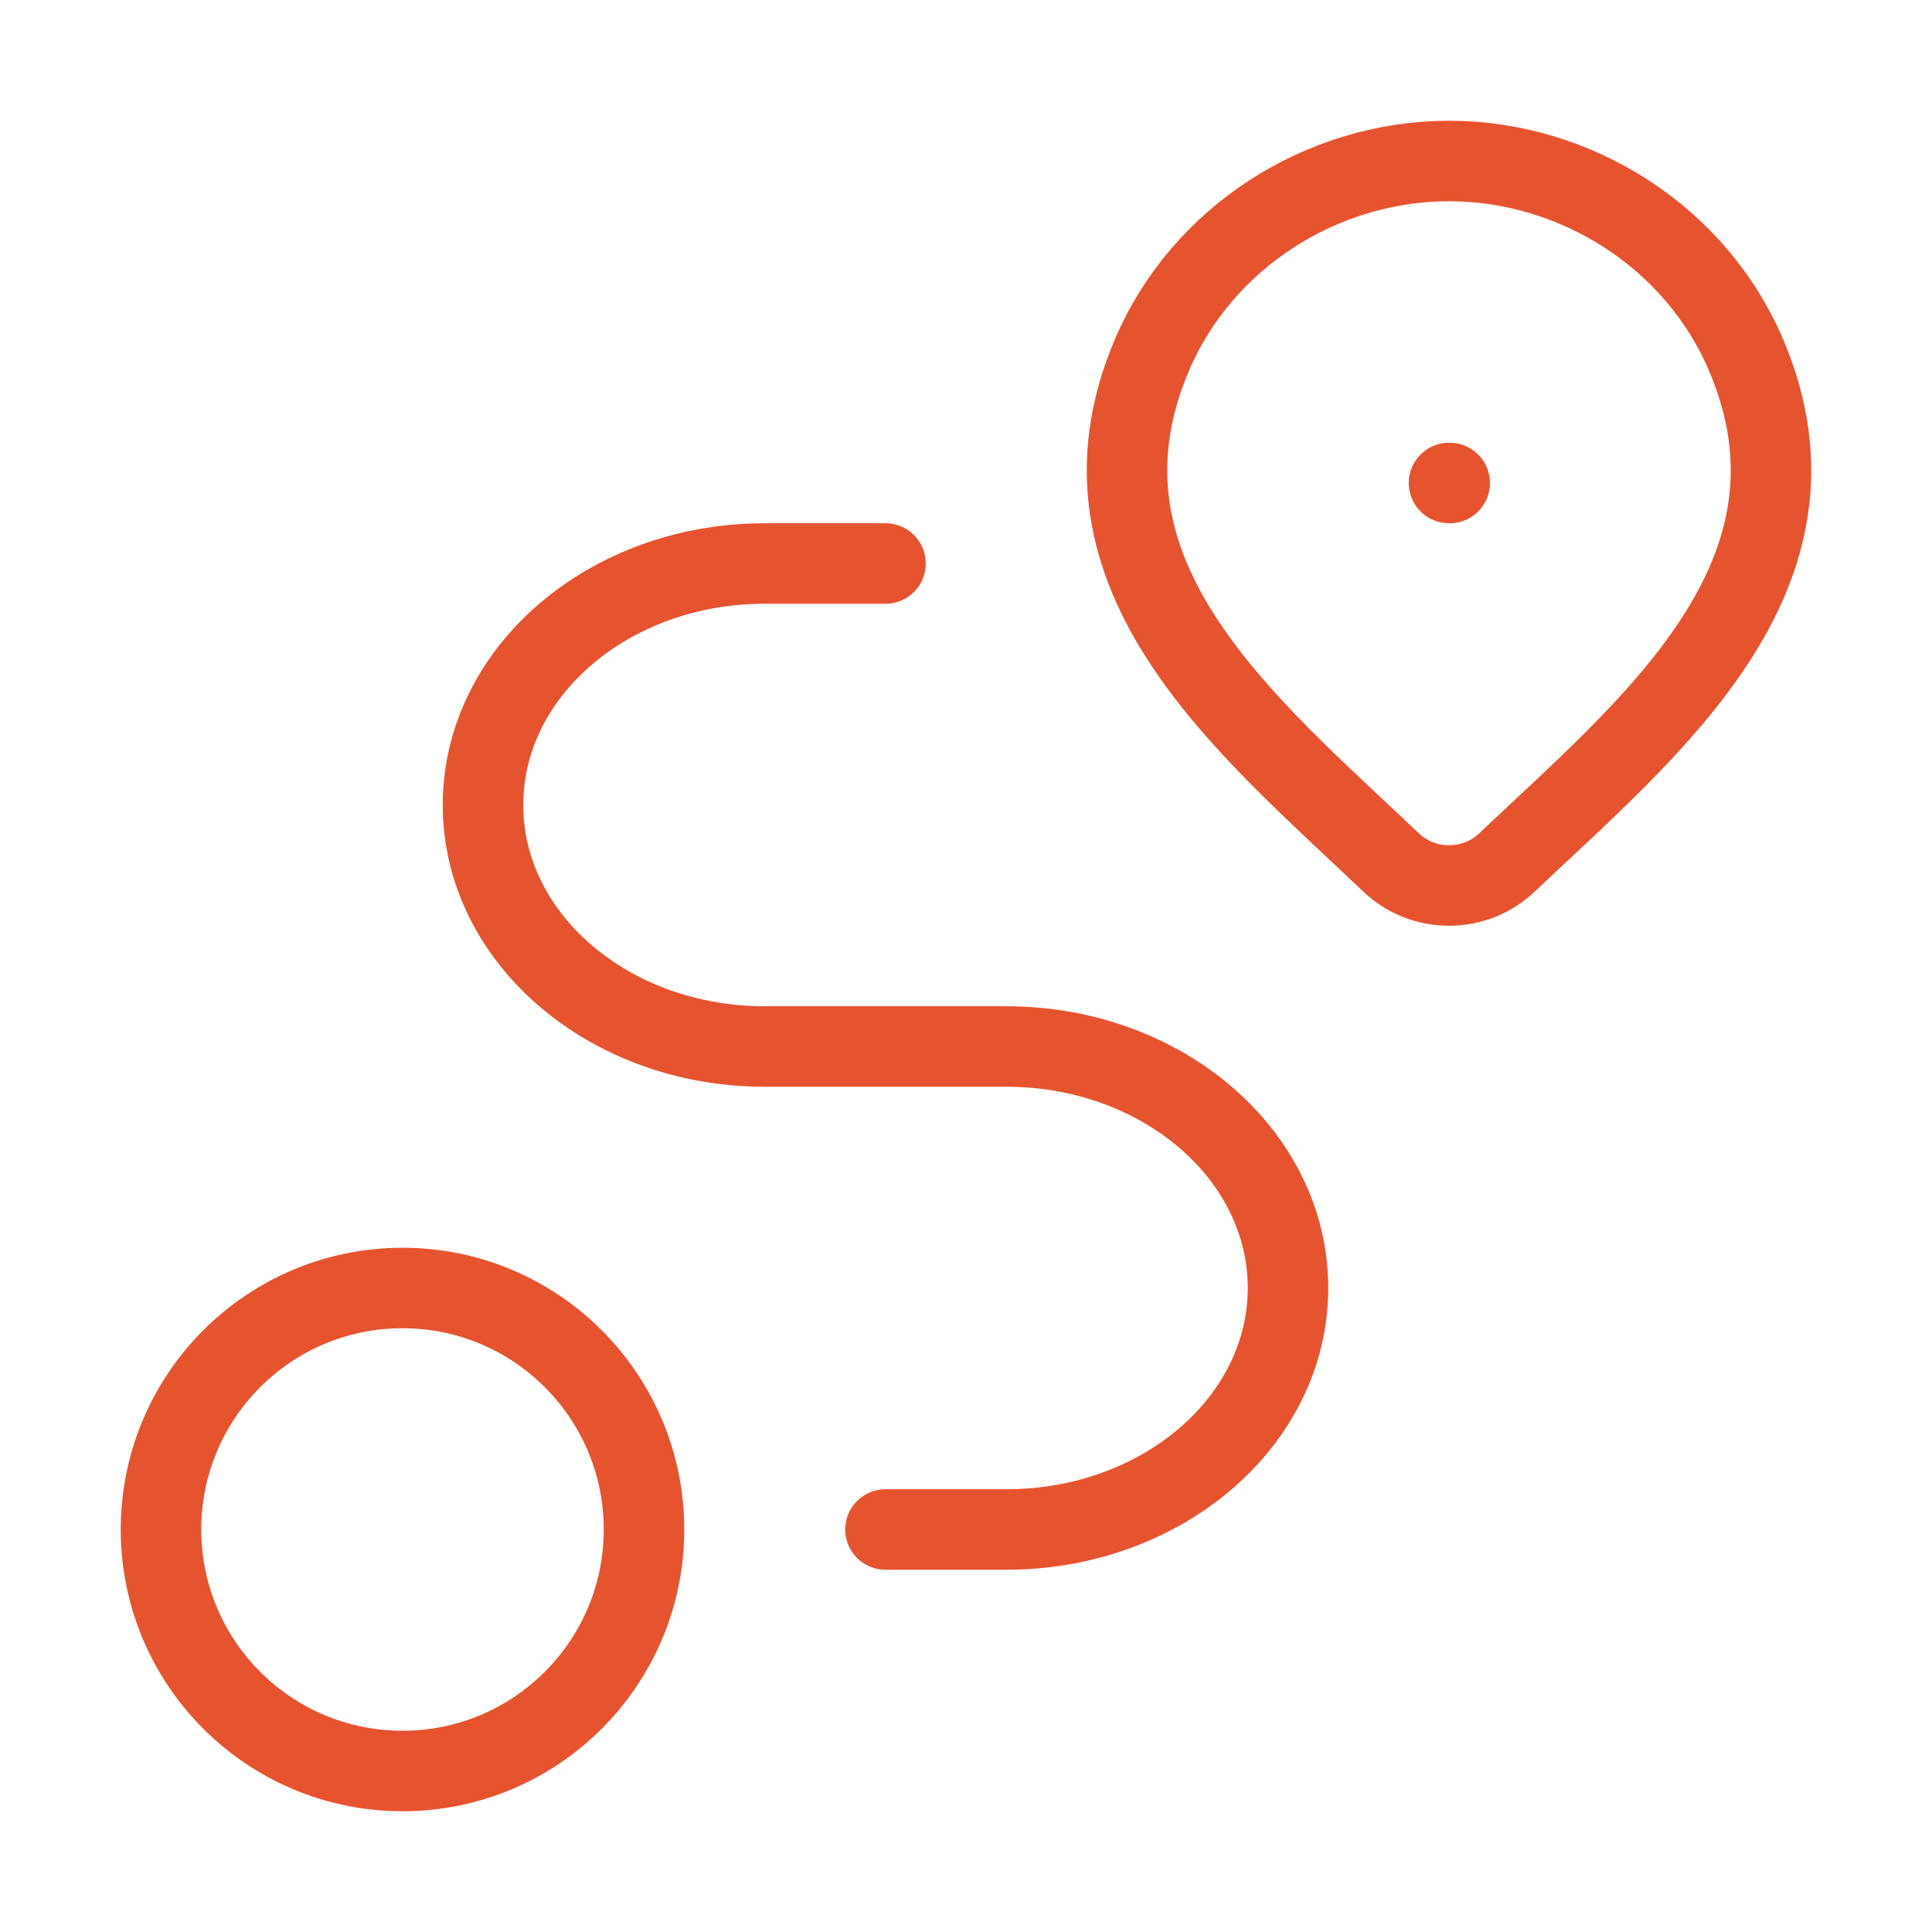
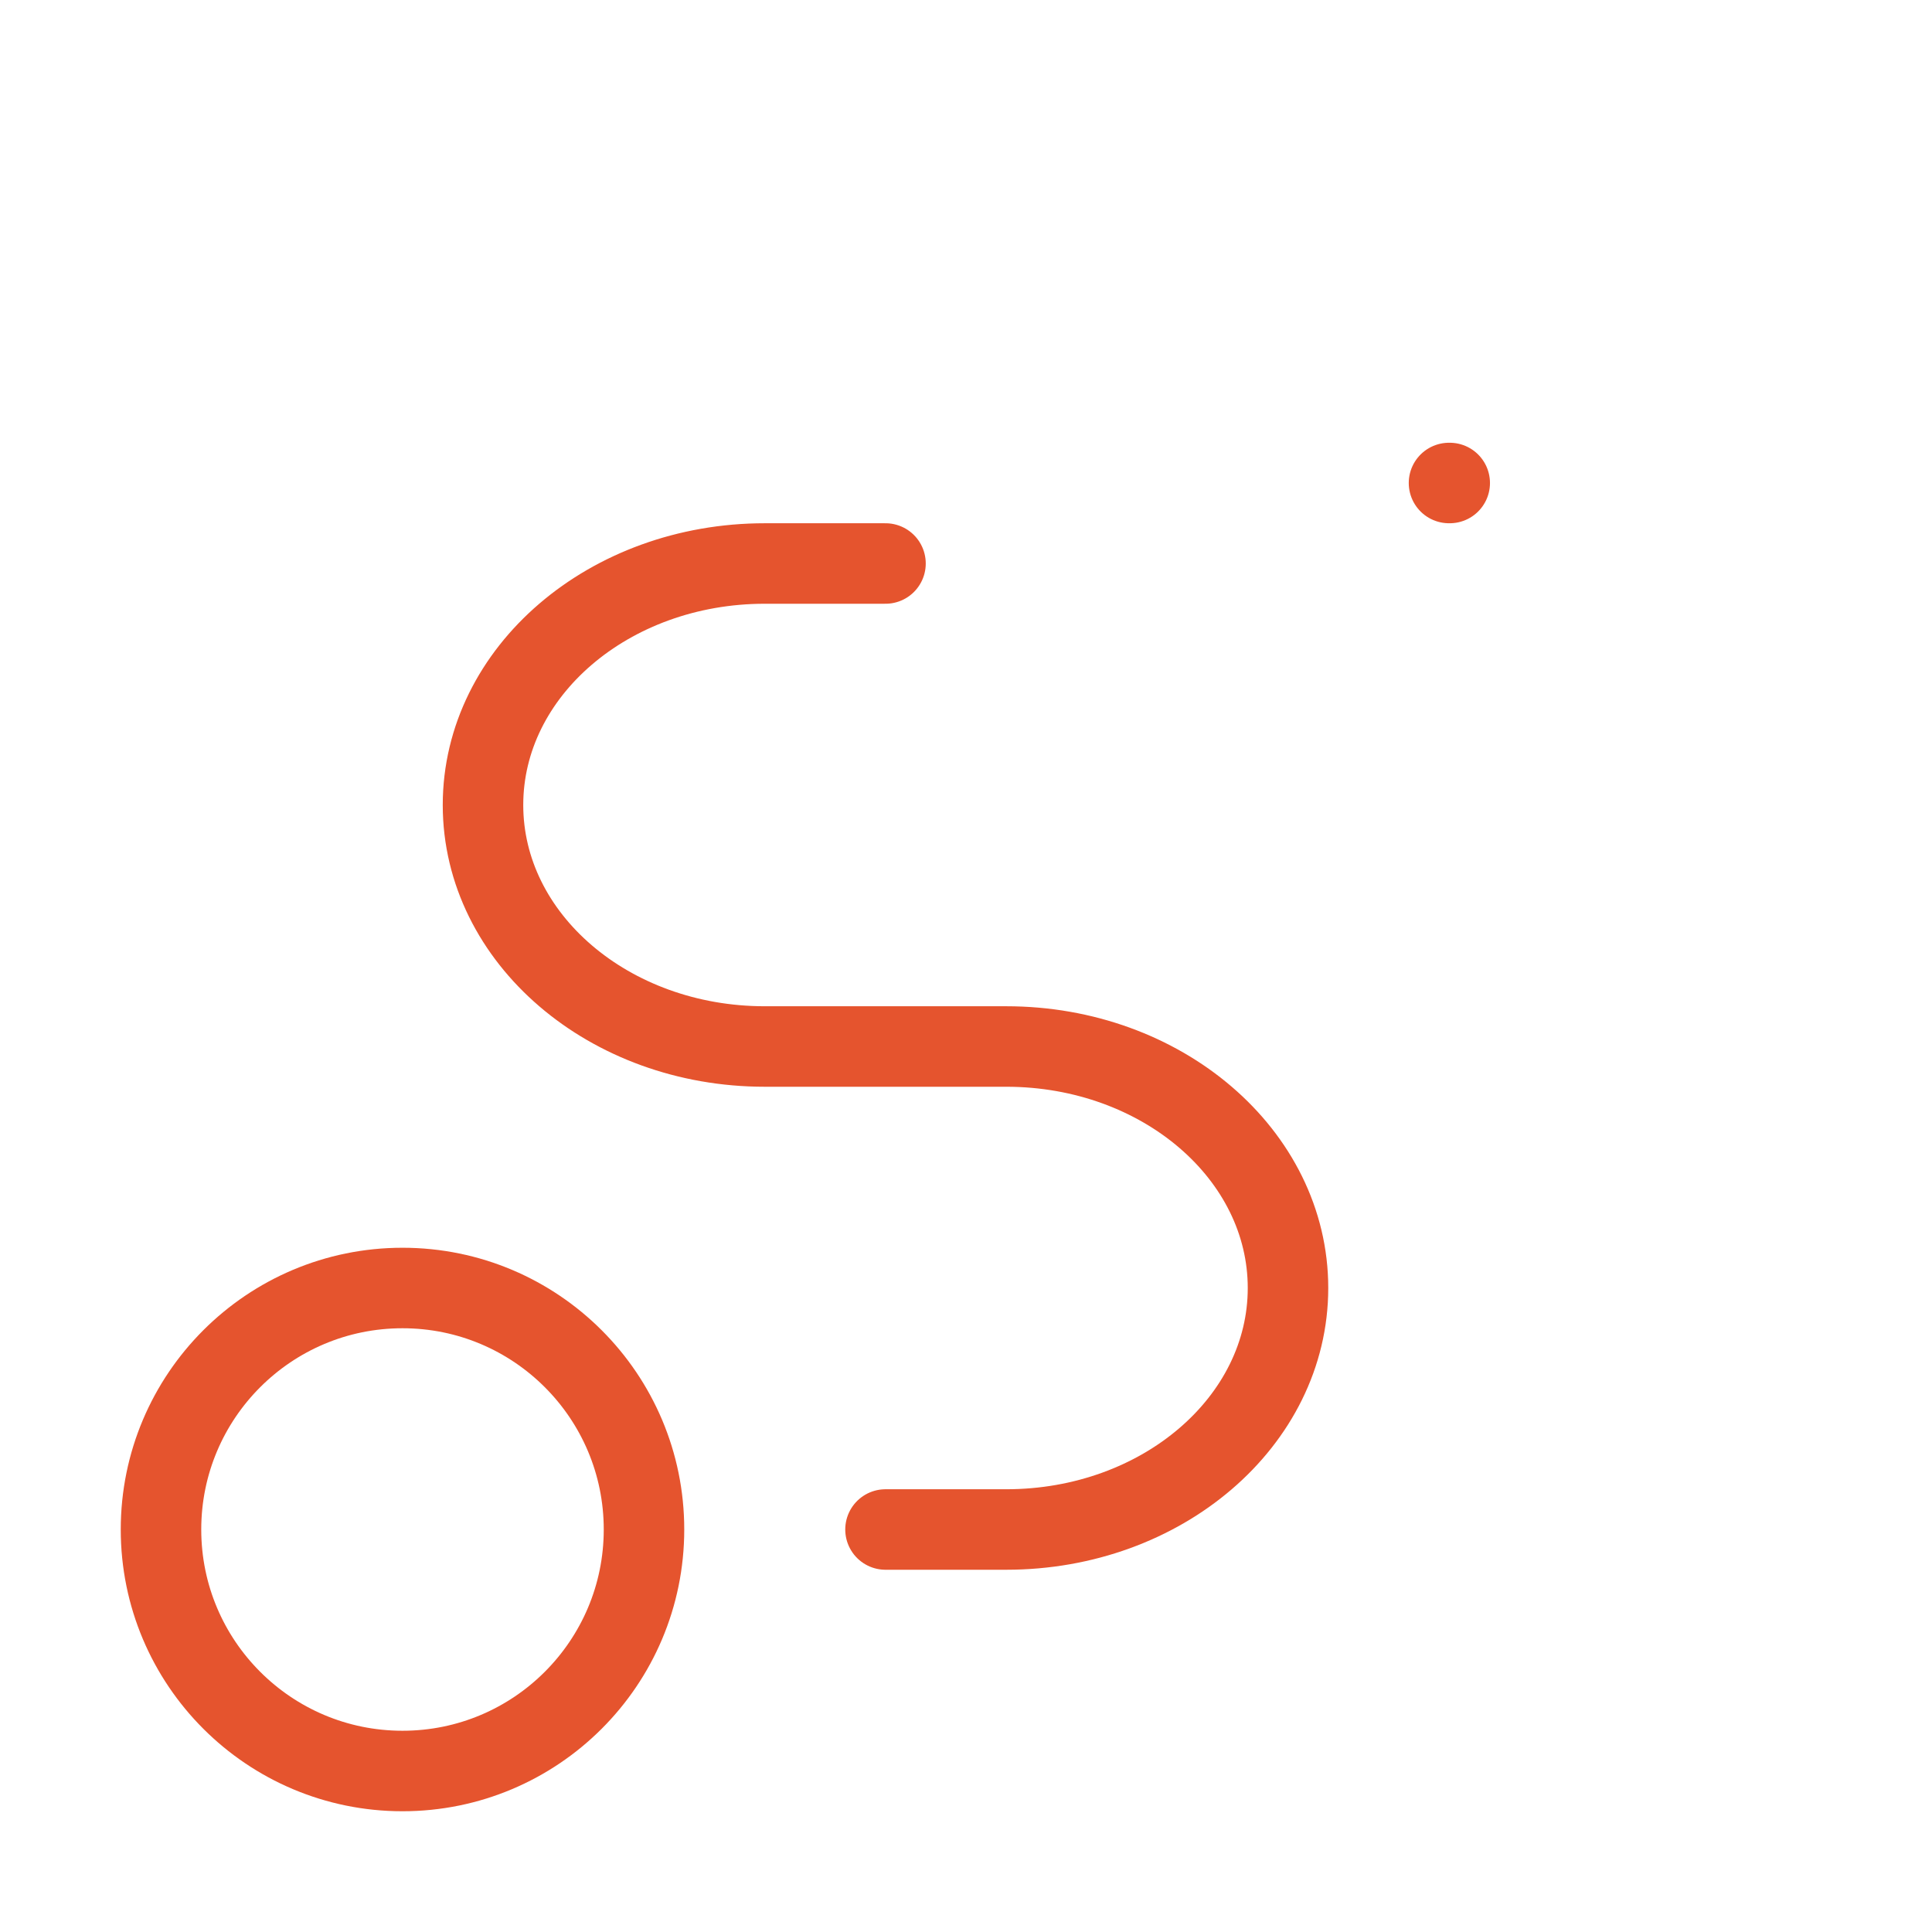
<svg xmlns="http://www.w3.org/2000/svg" fill="none" viewBox="0 0 48 48" height="48" width="48">
-   <path stroke-width="2" stroke="#E5542E" d="M37.437 21.43C37.052 21.796 36.536 22 36 22C35.464 22 34.949 21.796 34.563 21.43C31.034 18.063 26.303 14.302 28.61 8.842C29.857 5.889 32.851 4 36 4C39.149 4 42.143 5.889 43.39 8.842C45.694 14.295 40.976 18.075 37.437 21.43Z" />
  <path stroke-linejoin="round" stroke-linecap="round" stroke-width="2" stroke="#E5542E" d="M36 12H36.018" />
  <circle stroke-linejoin="round" stroke-linecap="round" stroke-width="2" stroke="#E5542E" r="6" cy="38" cx="10" />
  <path stroke-linejoin="round" stroke-linecap="round" stroke-width="2" stroke="#E5542E" d="M22 14H19C15.134 14 12 16.686 12 20C12 23.314 15.134 26 19 26H25C28.866 26 32 28.686 32 32C32 35.314 28.866 38 25 38H22" />
</svg>